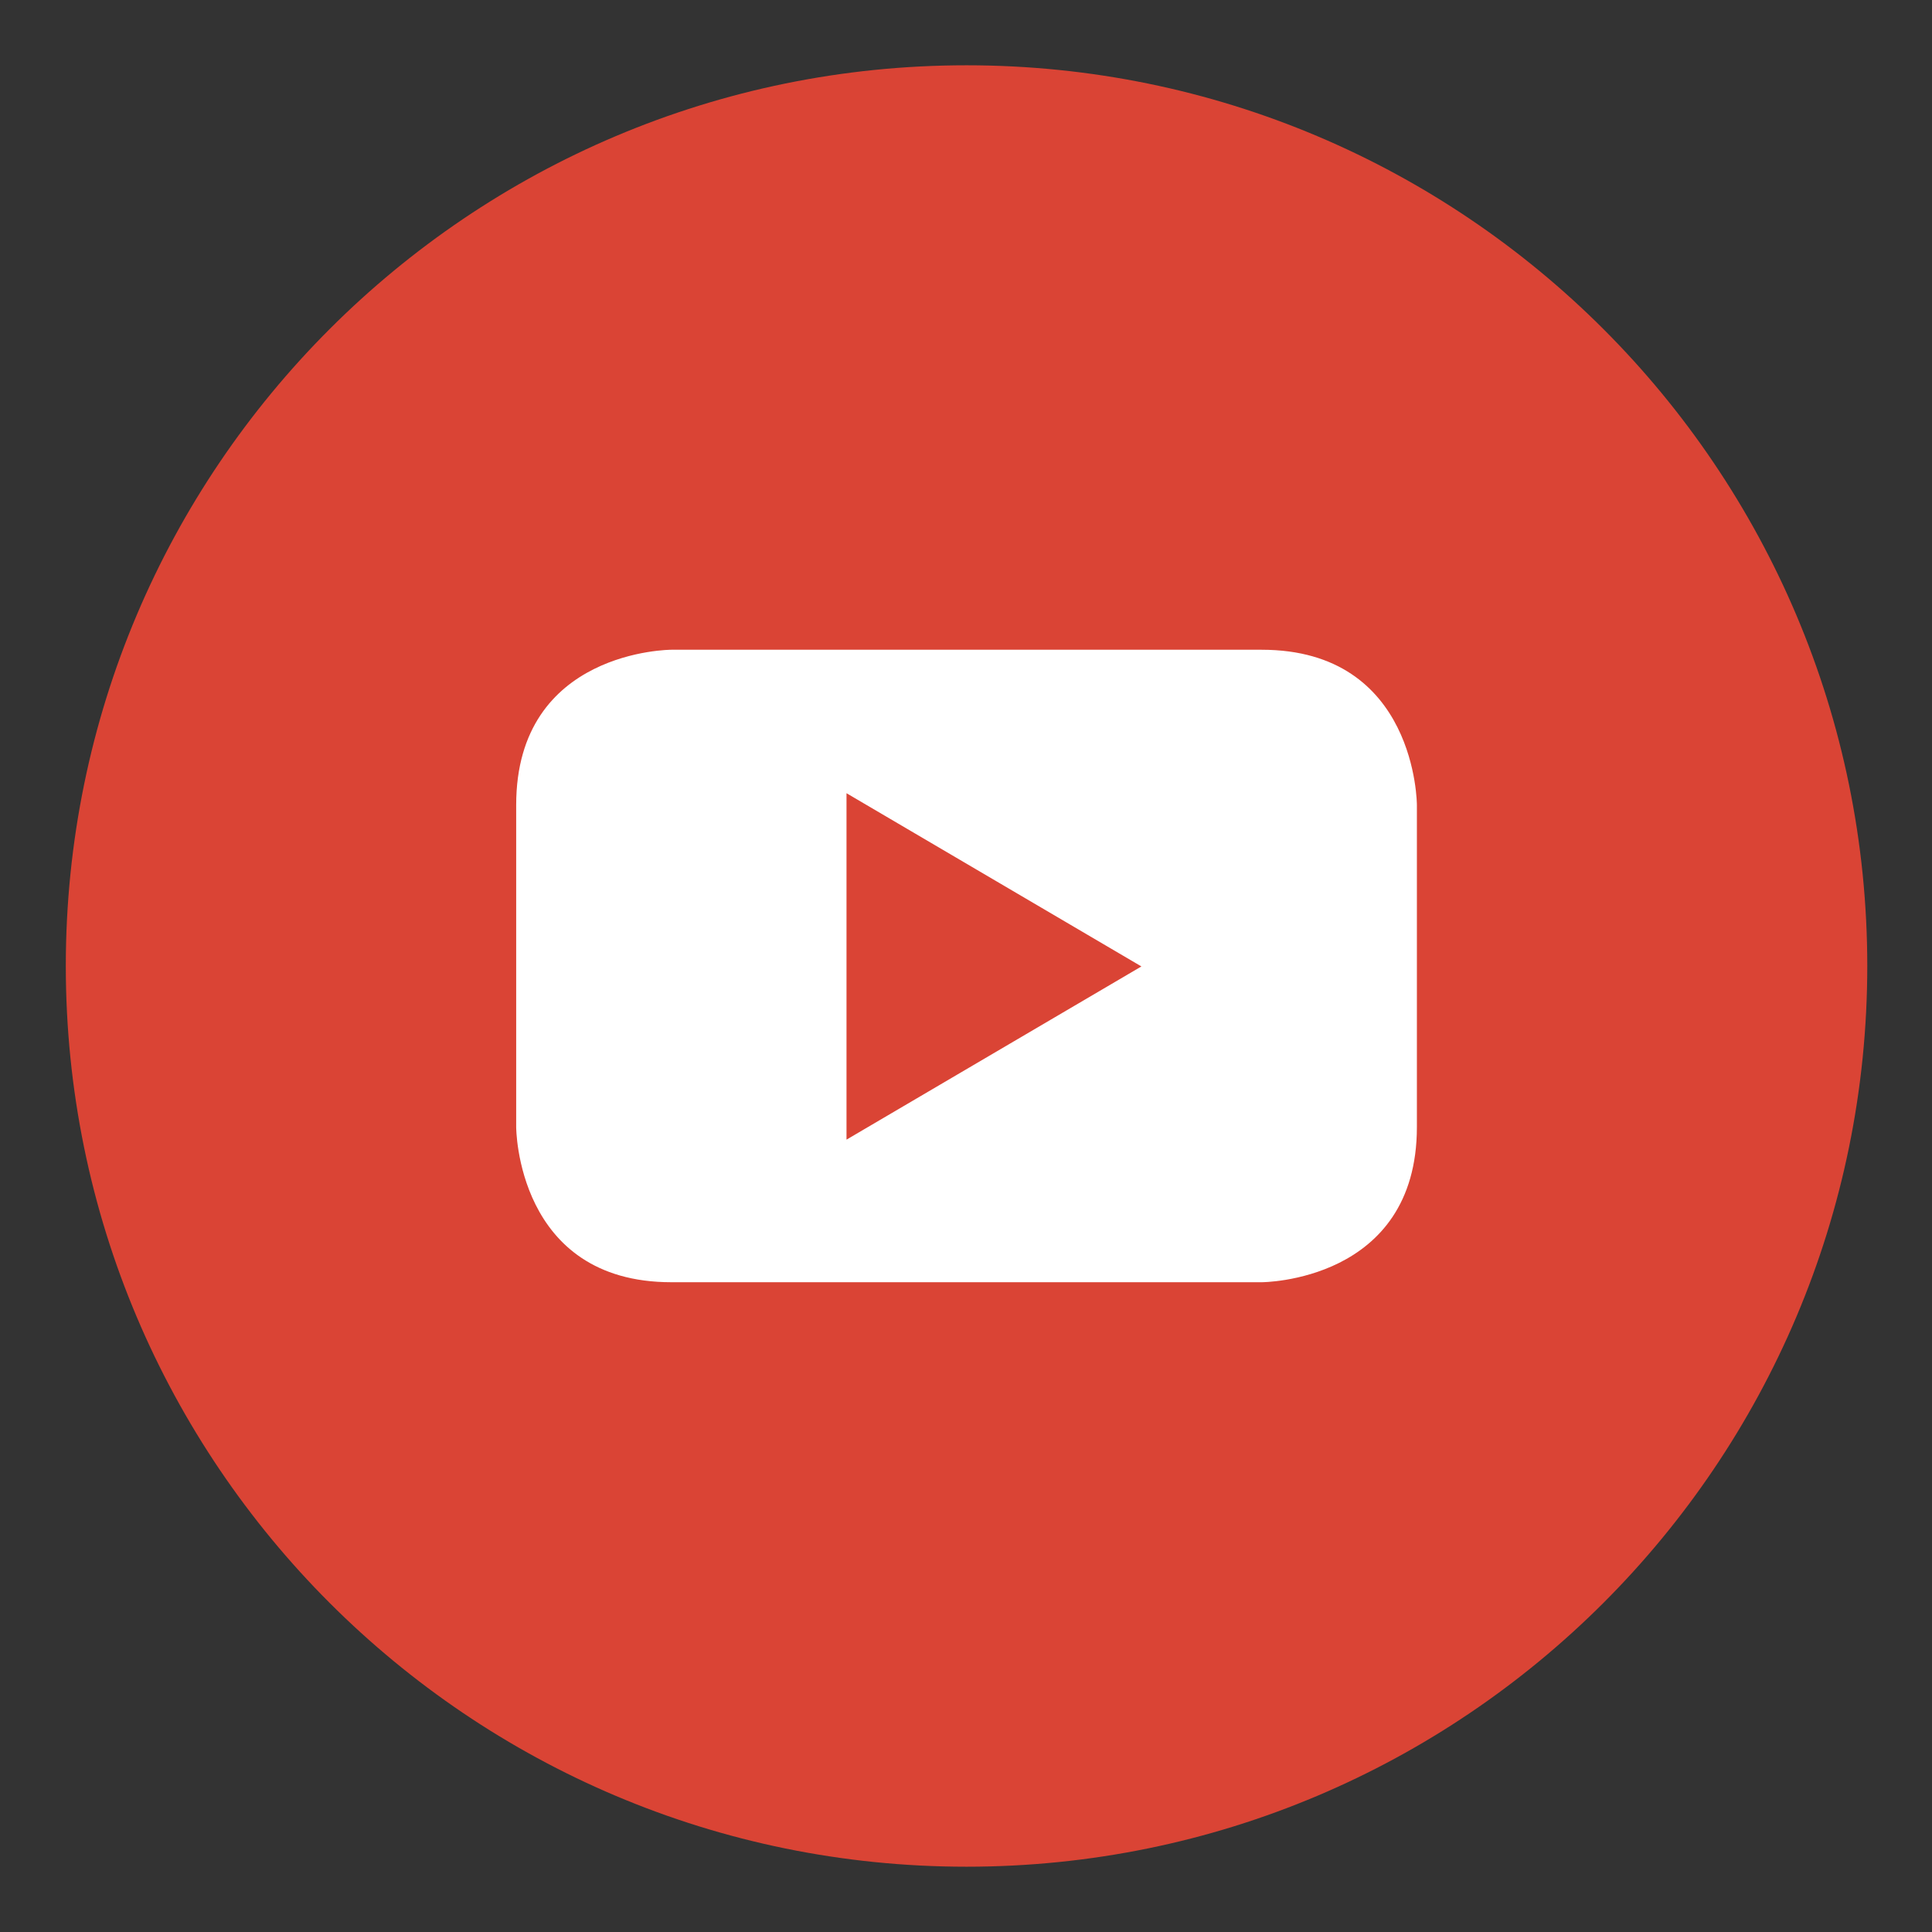
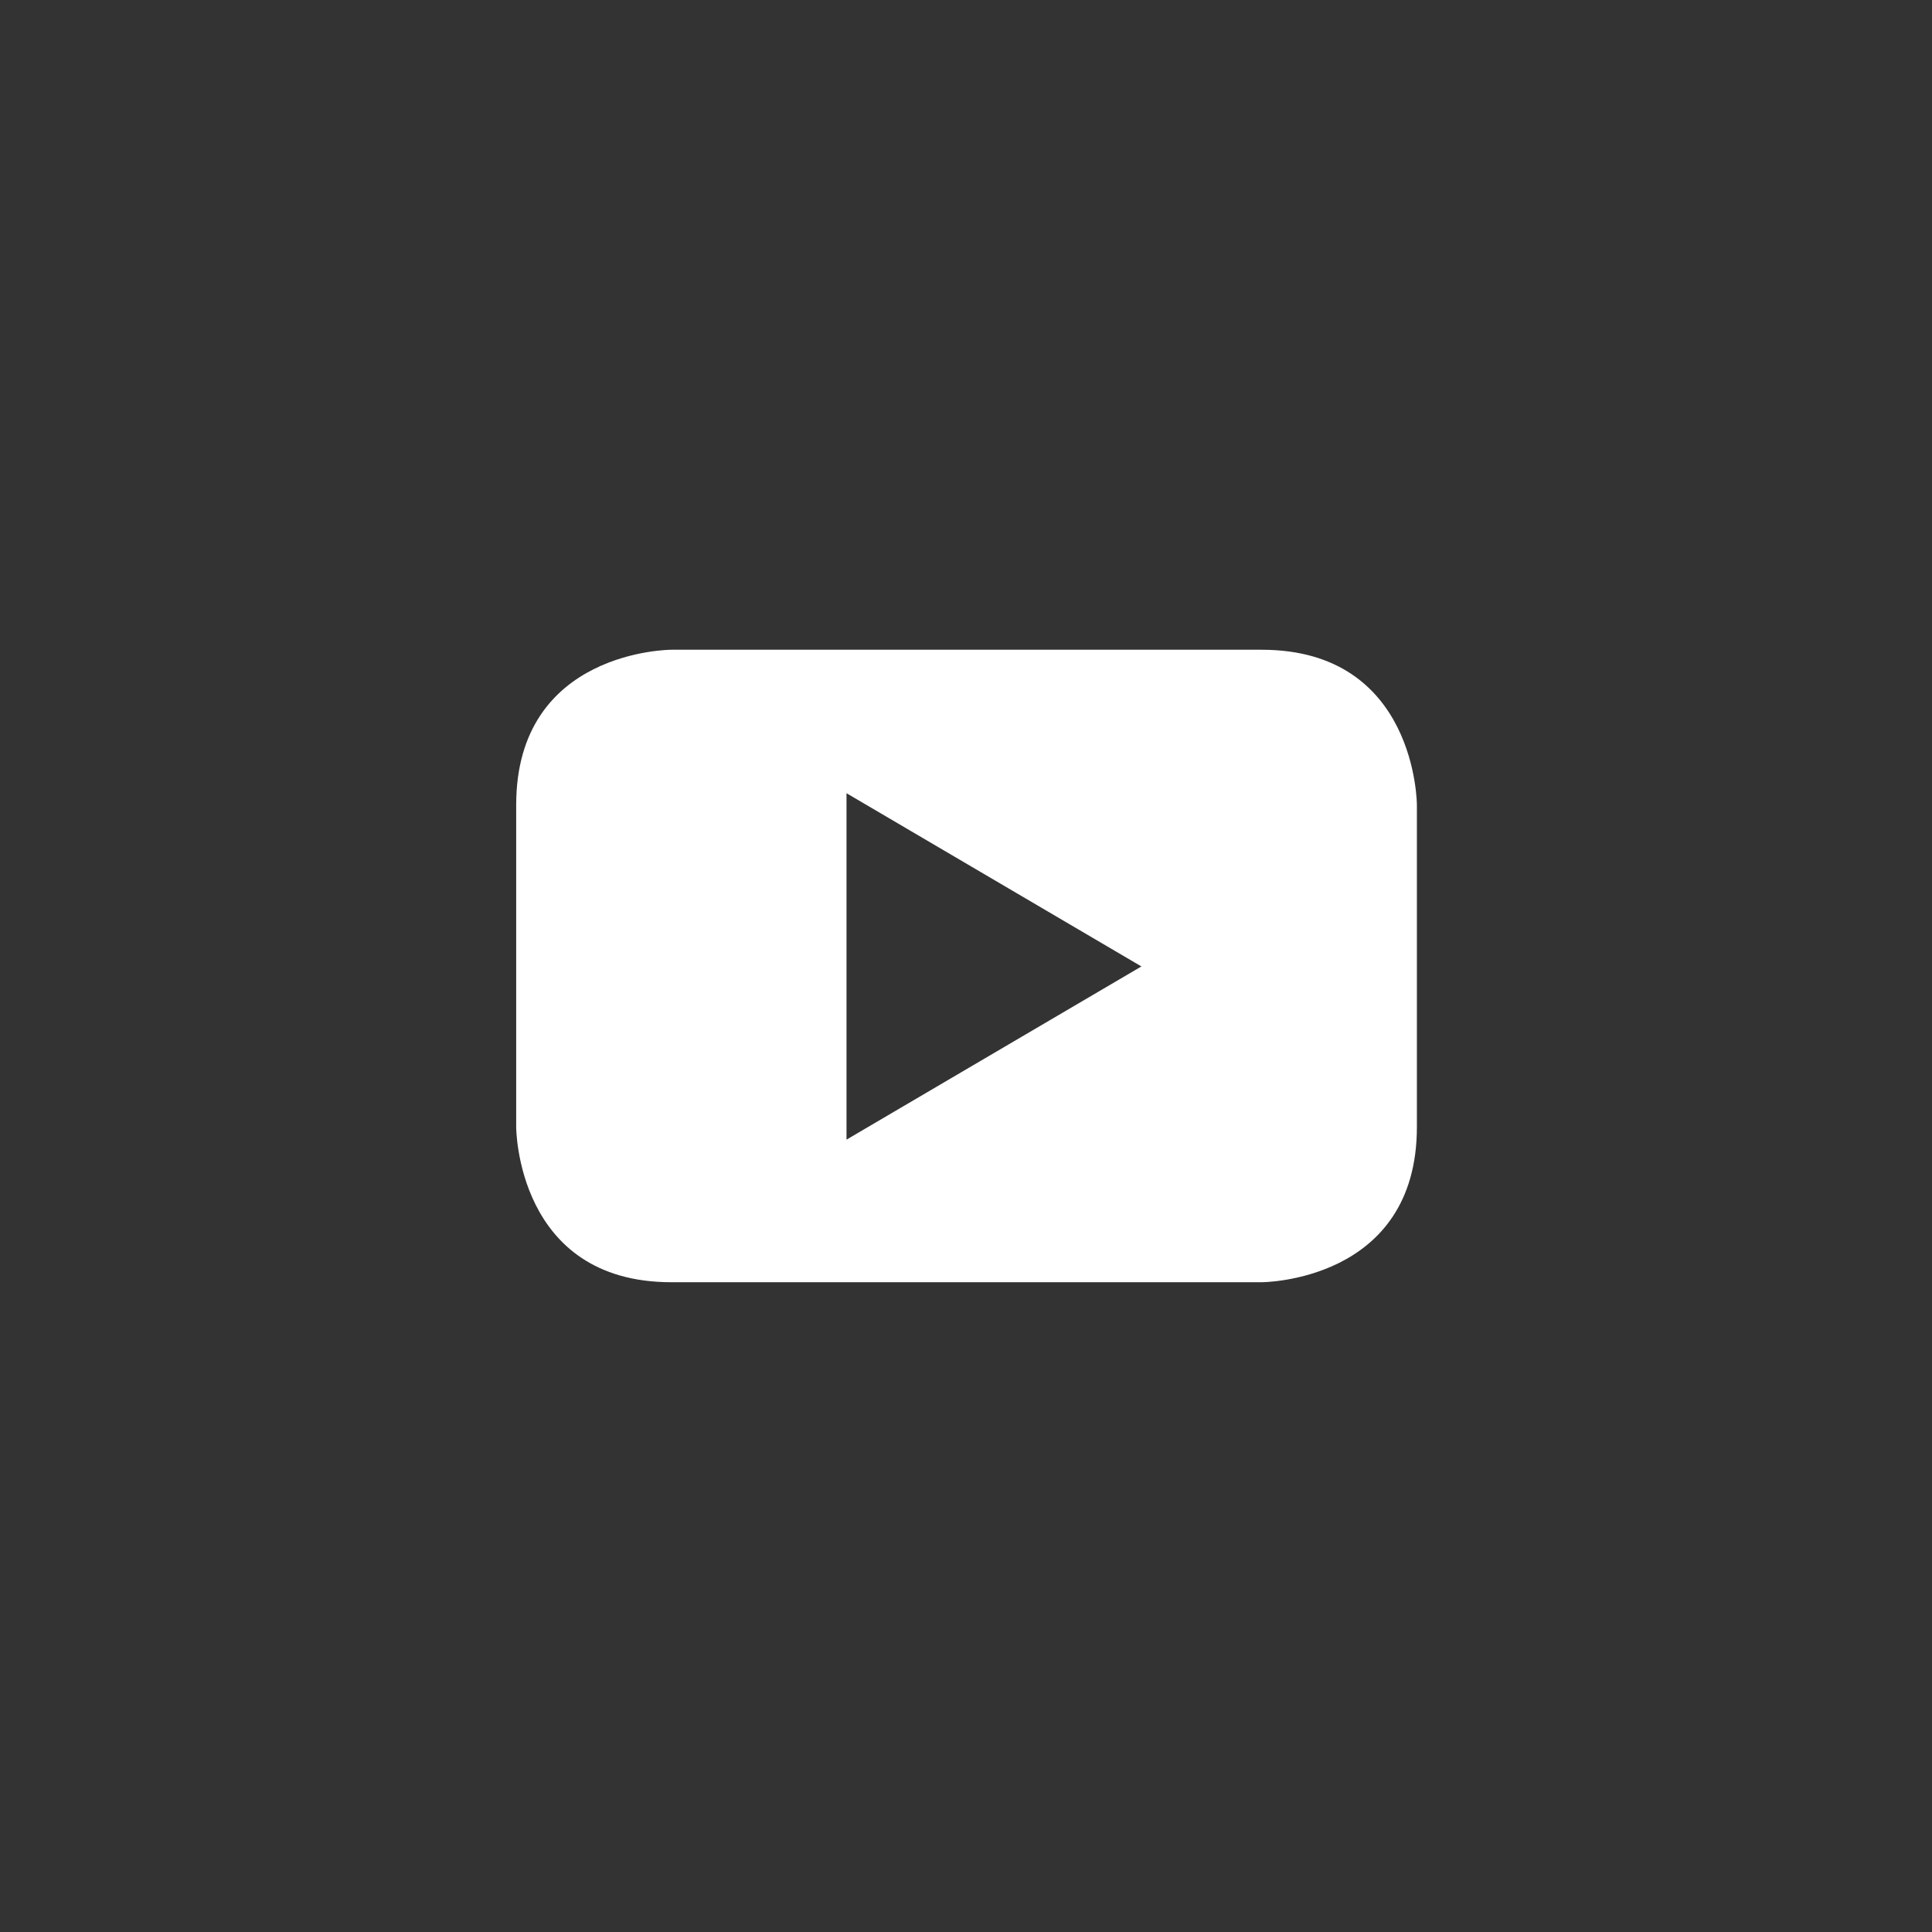
<svg xmlns="http://www.w3.org/2000/svg" t="1542771539535" class="icon" style="" viewBox="0 0 1024 1024" version="1.1" p-id="3175" width="128" height="128">
  <rect x="0" y="0" width="1024" height="1024" fill="#333333" stroke="none" />
  <defs>
    <style type="text/css" />
  </defs>
-   <path d="M512.272 989.394c263.67 0 477.422-213.752 477.422-477.408 0-263.639-213.752-477.381-477.422-477.381-263.668 0-477.394 213.741-477.394 477.381 0 263.657 213.726 477.408 477.394 477.408" fill="#da4435" p-id="3176" />
  <path d="M604.964 512.233l-156.3 91.8V420.419l156.3 91.813z m146.019 85.112V426.655s0-82.277-82.288-82.277H355.823s-82.234 0-82.234 82.277v170.688s0 82.262 82.234 82.262h312.873c-0.001 0 82.287 0 82.287-82.261" fill="#ffffff" p-id="3177" />
</svg>